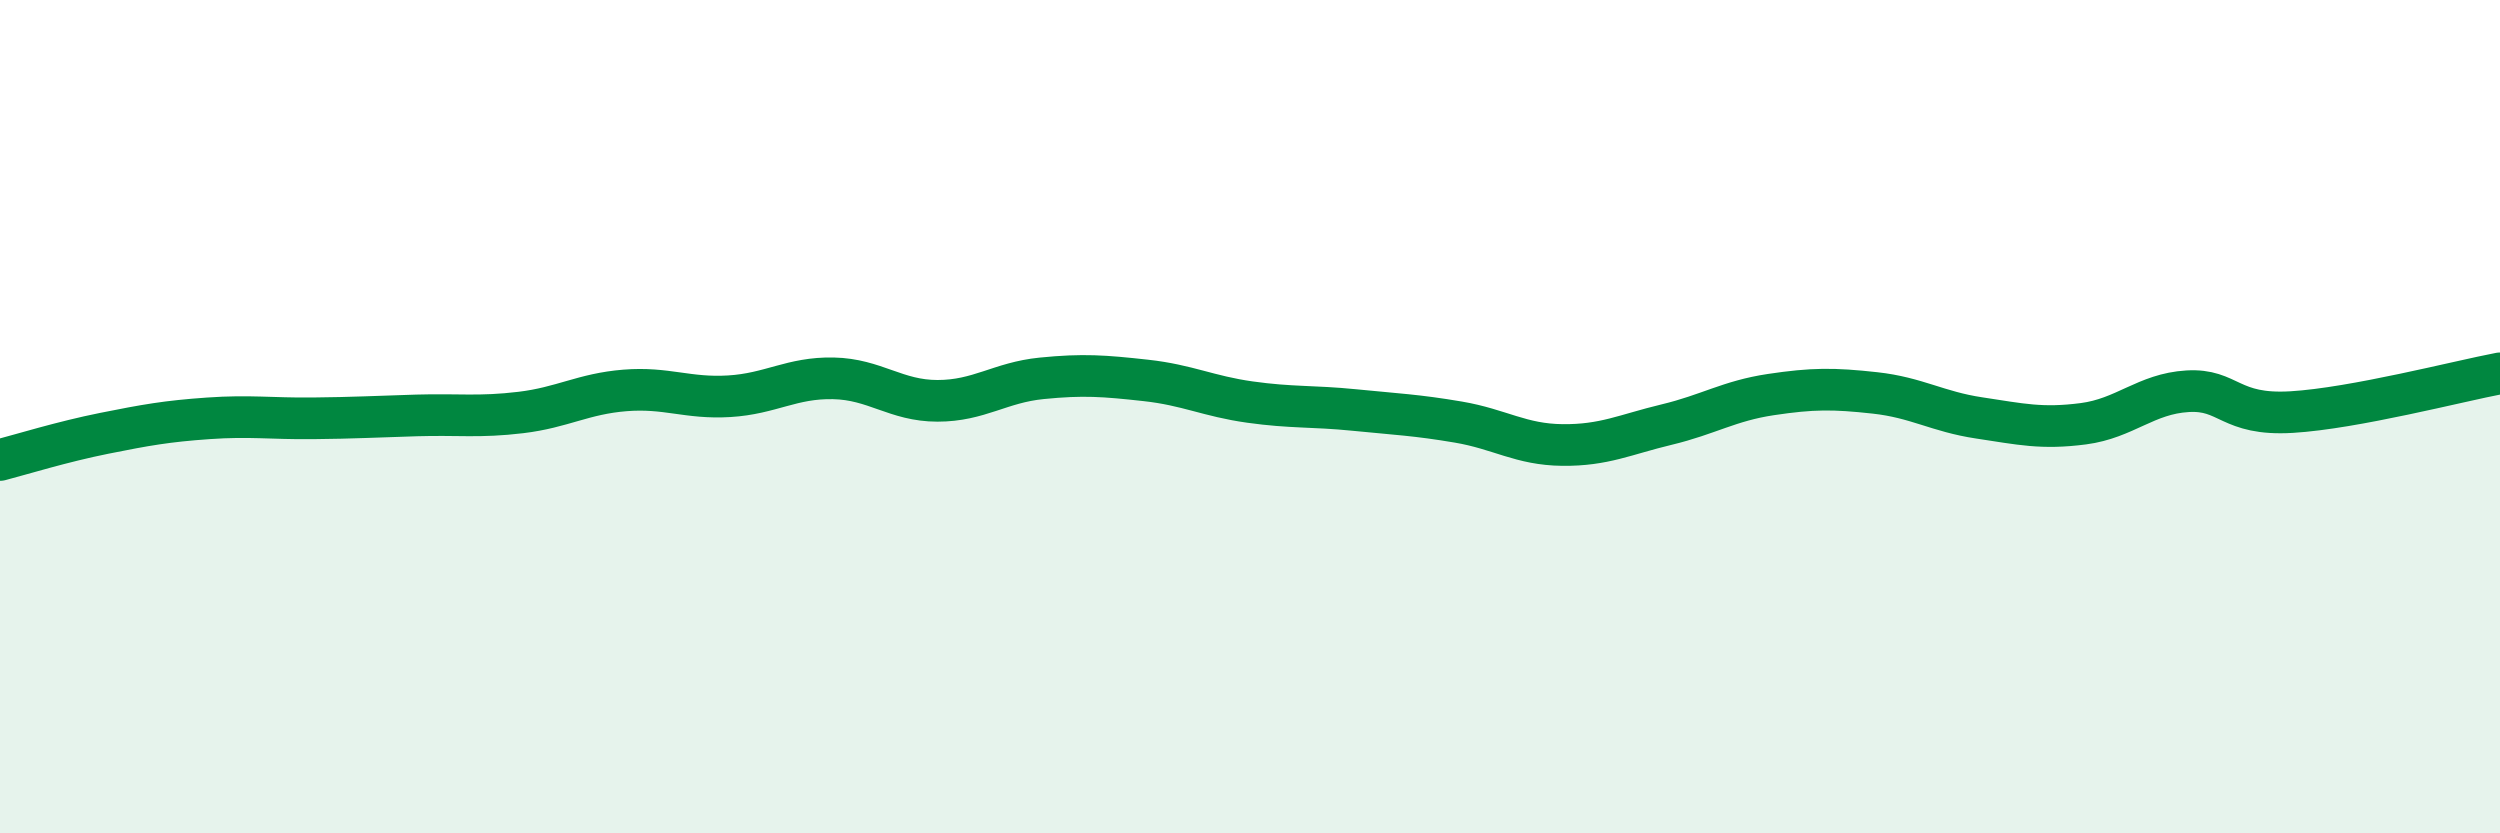
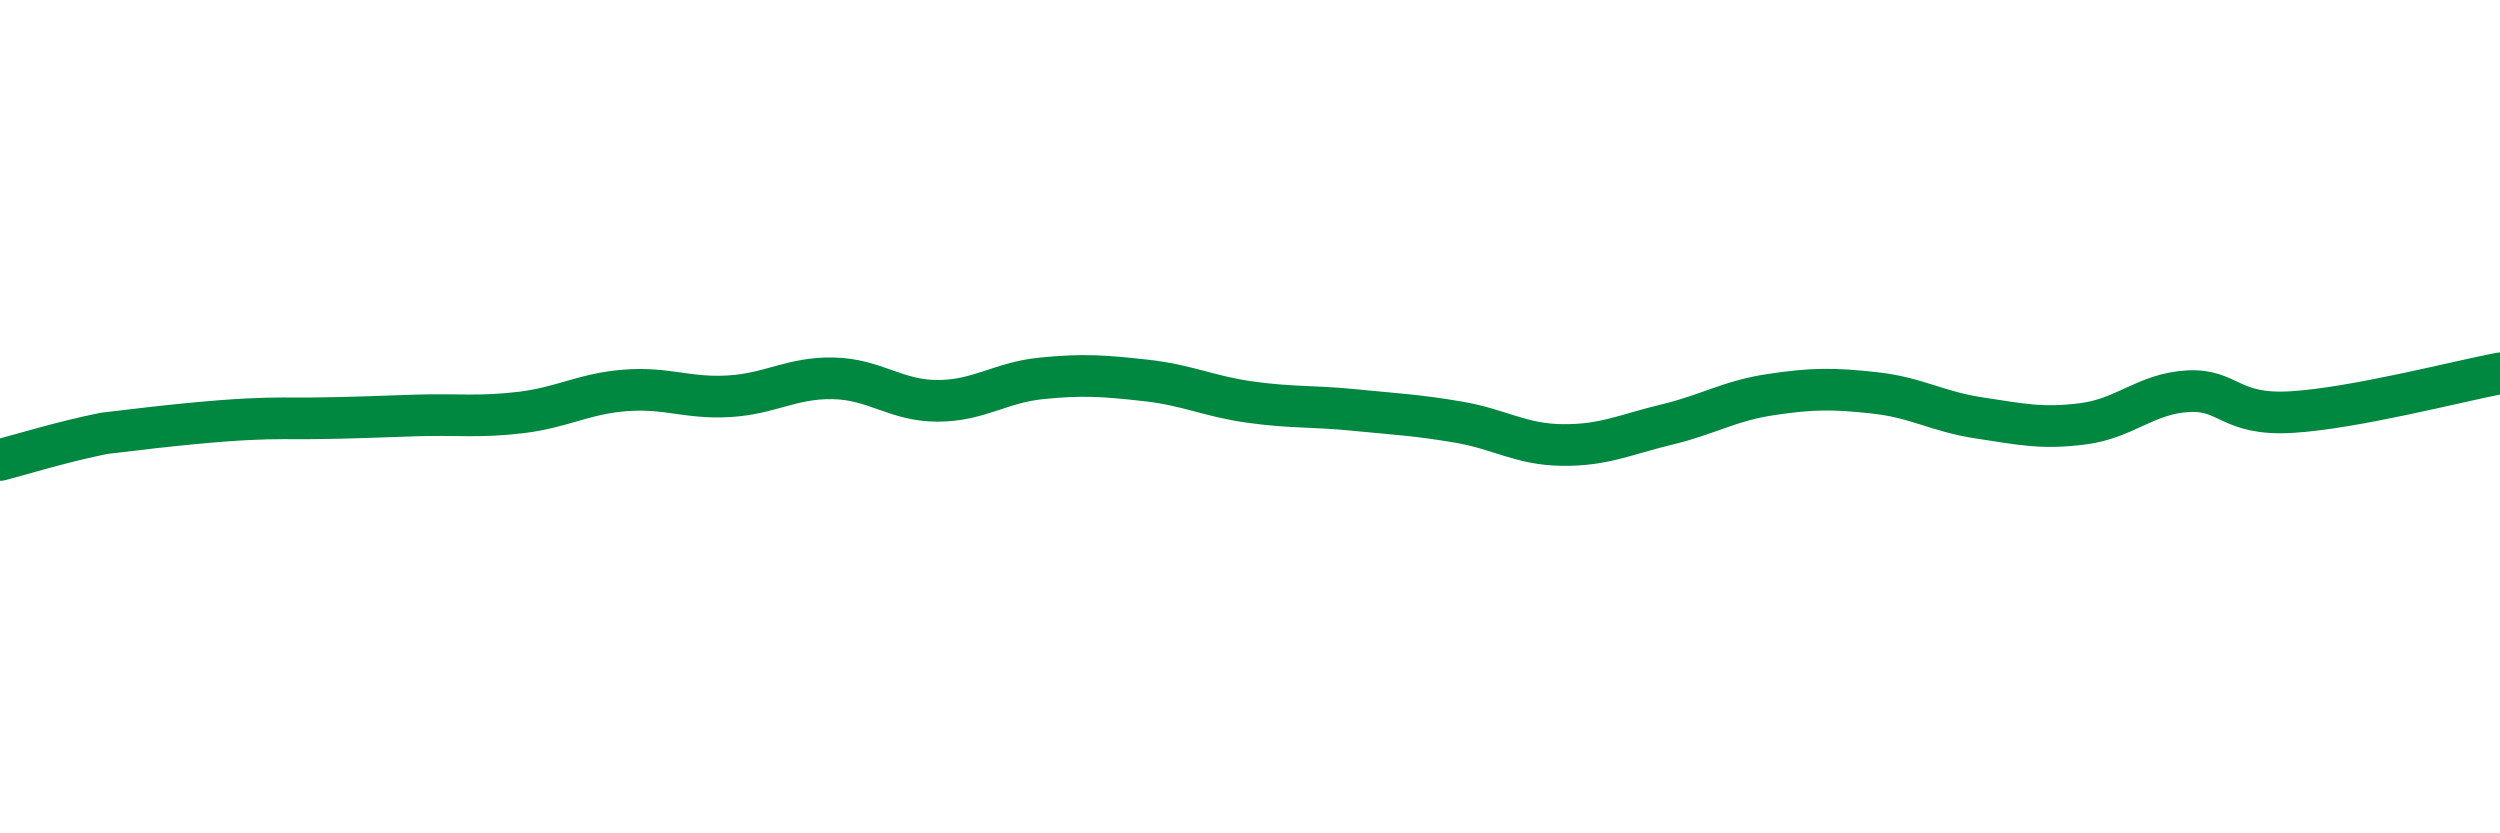
<svg xmlns="http://www.w3.org/2000/svg" width="60" height="20" viewBox="0 0 60 20">
-   <path d="M 0,11.04 C 0.5,10.91 1.5,10.6 2.5,10.4 C 3.5,10.2 4,10.11 5,10.04 C 6,9.97 6.5,10.05 7.5,10.04 C 8.5,10.03 9,10 10,9.97 C 11,9.94 11.5,10.02 12.5,9.9 C 13.5,9.78 14,9.45 15,9.37 C 16,9.29 16.5,9.57 17.5,9.51 C 18.5,9.45 19,9.06 20,9.08 C 21,9.1 21.5,9.62 22.5,9.62 C 23.5,9.62 24,9.18 25,9.08 C 26,8.98 26.5,9.02 27.5,9.13 C 28.5,9.24 29,9.51 30,9.65 C 31,9.79 31.5,9.74 32.5,9.84 C 33.5,9.94 34,9.96 35,10.13 C 36,10.3 36.5,10.67 37.5,10.68 C 38.5,10.69 39,10.43 40,10.19 C 41,9.95 41.5,9.62 42.5,9.47 C 43.5,9.32 44,9.32 45,9.43 C 46,9.54 46.5,9.88 47.5,10.03 C 48.5,10.18 49,10.3 50,10.17 C 51,10.04 51.5,9.45 52.5,9.39 C 53.5,9.33 53.5,9.98 55,9.89 C 56.5,9.8 59,9.15 60,8.96L60 20L0 20Z" fill="#008740" opacity="0.1" stroke-linecap="round" stroke-linejoin="round" />
-   <path d="M 0,11.04 C 0.5,10.91 1.5,10.6 2.5,10.4 C 3.5,10.2 4,10.11 5,10.04 C 6,9.97 6.5,10.05 7.5,10.04 C 8.5,10.03 9,10 10,9.97 C 11,9.94 11.5,10.02 12.5,9.9 C 13.5,9.78 14,9.45 15,9.37 C 16,9.29 16.5,9.57 17.5,9.51 C 18.5,9.45 19,9.06 20,9.08 C 21,9.1 21.5,9.62 22.5,9.62 C 23.5,9.62 24,9.18 25,9.08 C 26,8.98 26.5,9.02 27.5,9.13 C 28.5,9.24 29,9.51 30,9.65 C 31,9.79 31.5,9.74 32.5,9.84 C 33.5,9.94 34,9.96 35,10.13 C 36,10.3 36.5,10.67 37.5,10.68 C 38.5,10.69 39,10.43 40,10.19 C 41,9.95 41.5,9.62 42.5,9.47 C 43.5,9.32 44,9.32 45,9.43 C 46,9.54 46.5,9.88 47.5,10.03 C 48.5,10.18 49,10.3 50,10.17 C 51,10.04 51.5,9.45 52.5,9.39 C 53.5,9.33 53.5,9.98 55,9.89 C 56.5,9.8 59,9.15 60,8.96" stroke="#008740" stroke-width="1" fill="none" stroke-linecap="round" stroke-linejoin="round" />
+   <path d="M 0,11.04 C 0.5,10.91 1.5,10.6 2.5,10.4 C 6,9.97 6.5,10.05 7.5,10.04 C 8.5,10.03 9,10 10,9.97 C 11,9.94 11.5,10.02 12.5,9.9 C 13.5,9.78 14,9.45 15,9.37 C 16,9.29 16.5,9.57 17.5,9.51 C 18.5,9.45 19,9.06 20,9.08 C 21,9.1 21.5,9.62 22.5,9.62 C 23.5,9.62 24,9.18 25,9.08 C 26,8.98 26.5,9.02 27.5,9.13 C 28.5,9.24 29,9.51 30,9.65 C 31,9.79 31.5,9.74 32.5,9.84 C 33.5,9.94 34,9.96 35,10.13 C 36,10.3 36.5,10.67 37.5,10.68 C 38.5,10.69 39,10.43 40,10.19 C 41,9.95 41.5,9.62 42.5,9.47 C 43.5,9.32 44,9.32 45,9.43 C 46,9.54 46.5,9.88 47.5,10.03 C 48.5,10.18 49,10.3 50,10.17 C 51,10.04 51.5,9.45 52.5,9.39 C 53.5,9.33 53.5,9.98 55,9.89 C 56.5,9.8 59,9.15 60,8.96" stroke="#008740" stroke-width="1" fill="none" stroke-linecap="round" stroke-linejoin="round" />
</svg>